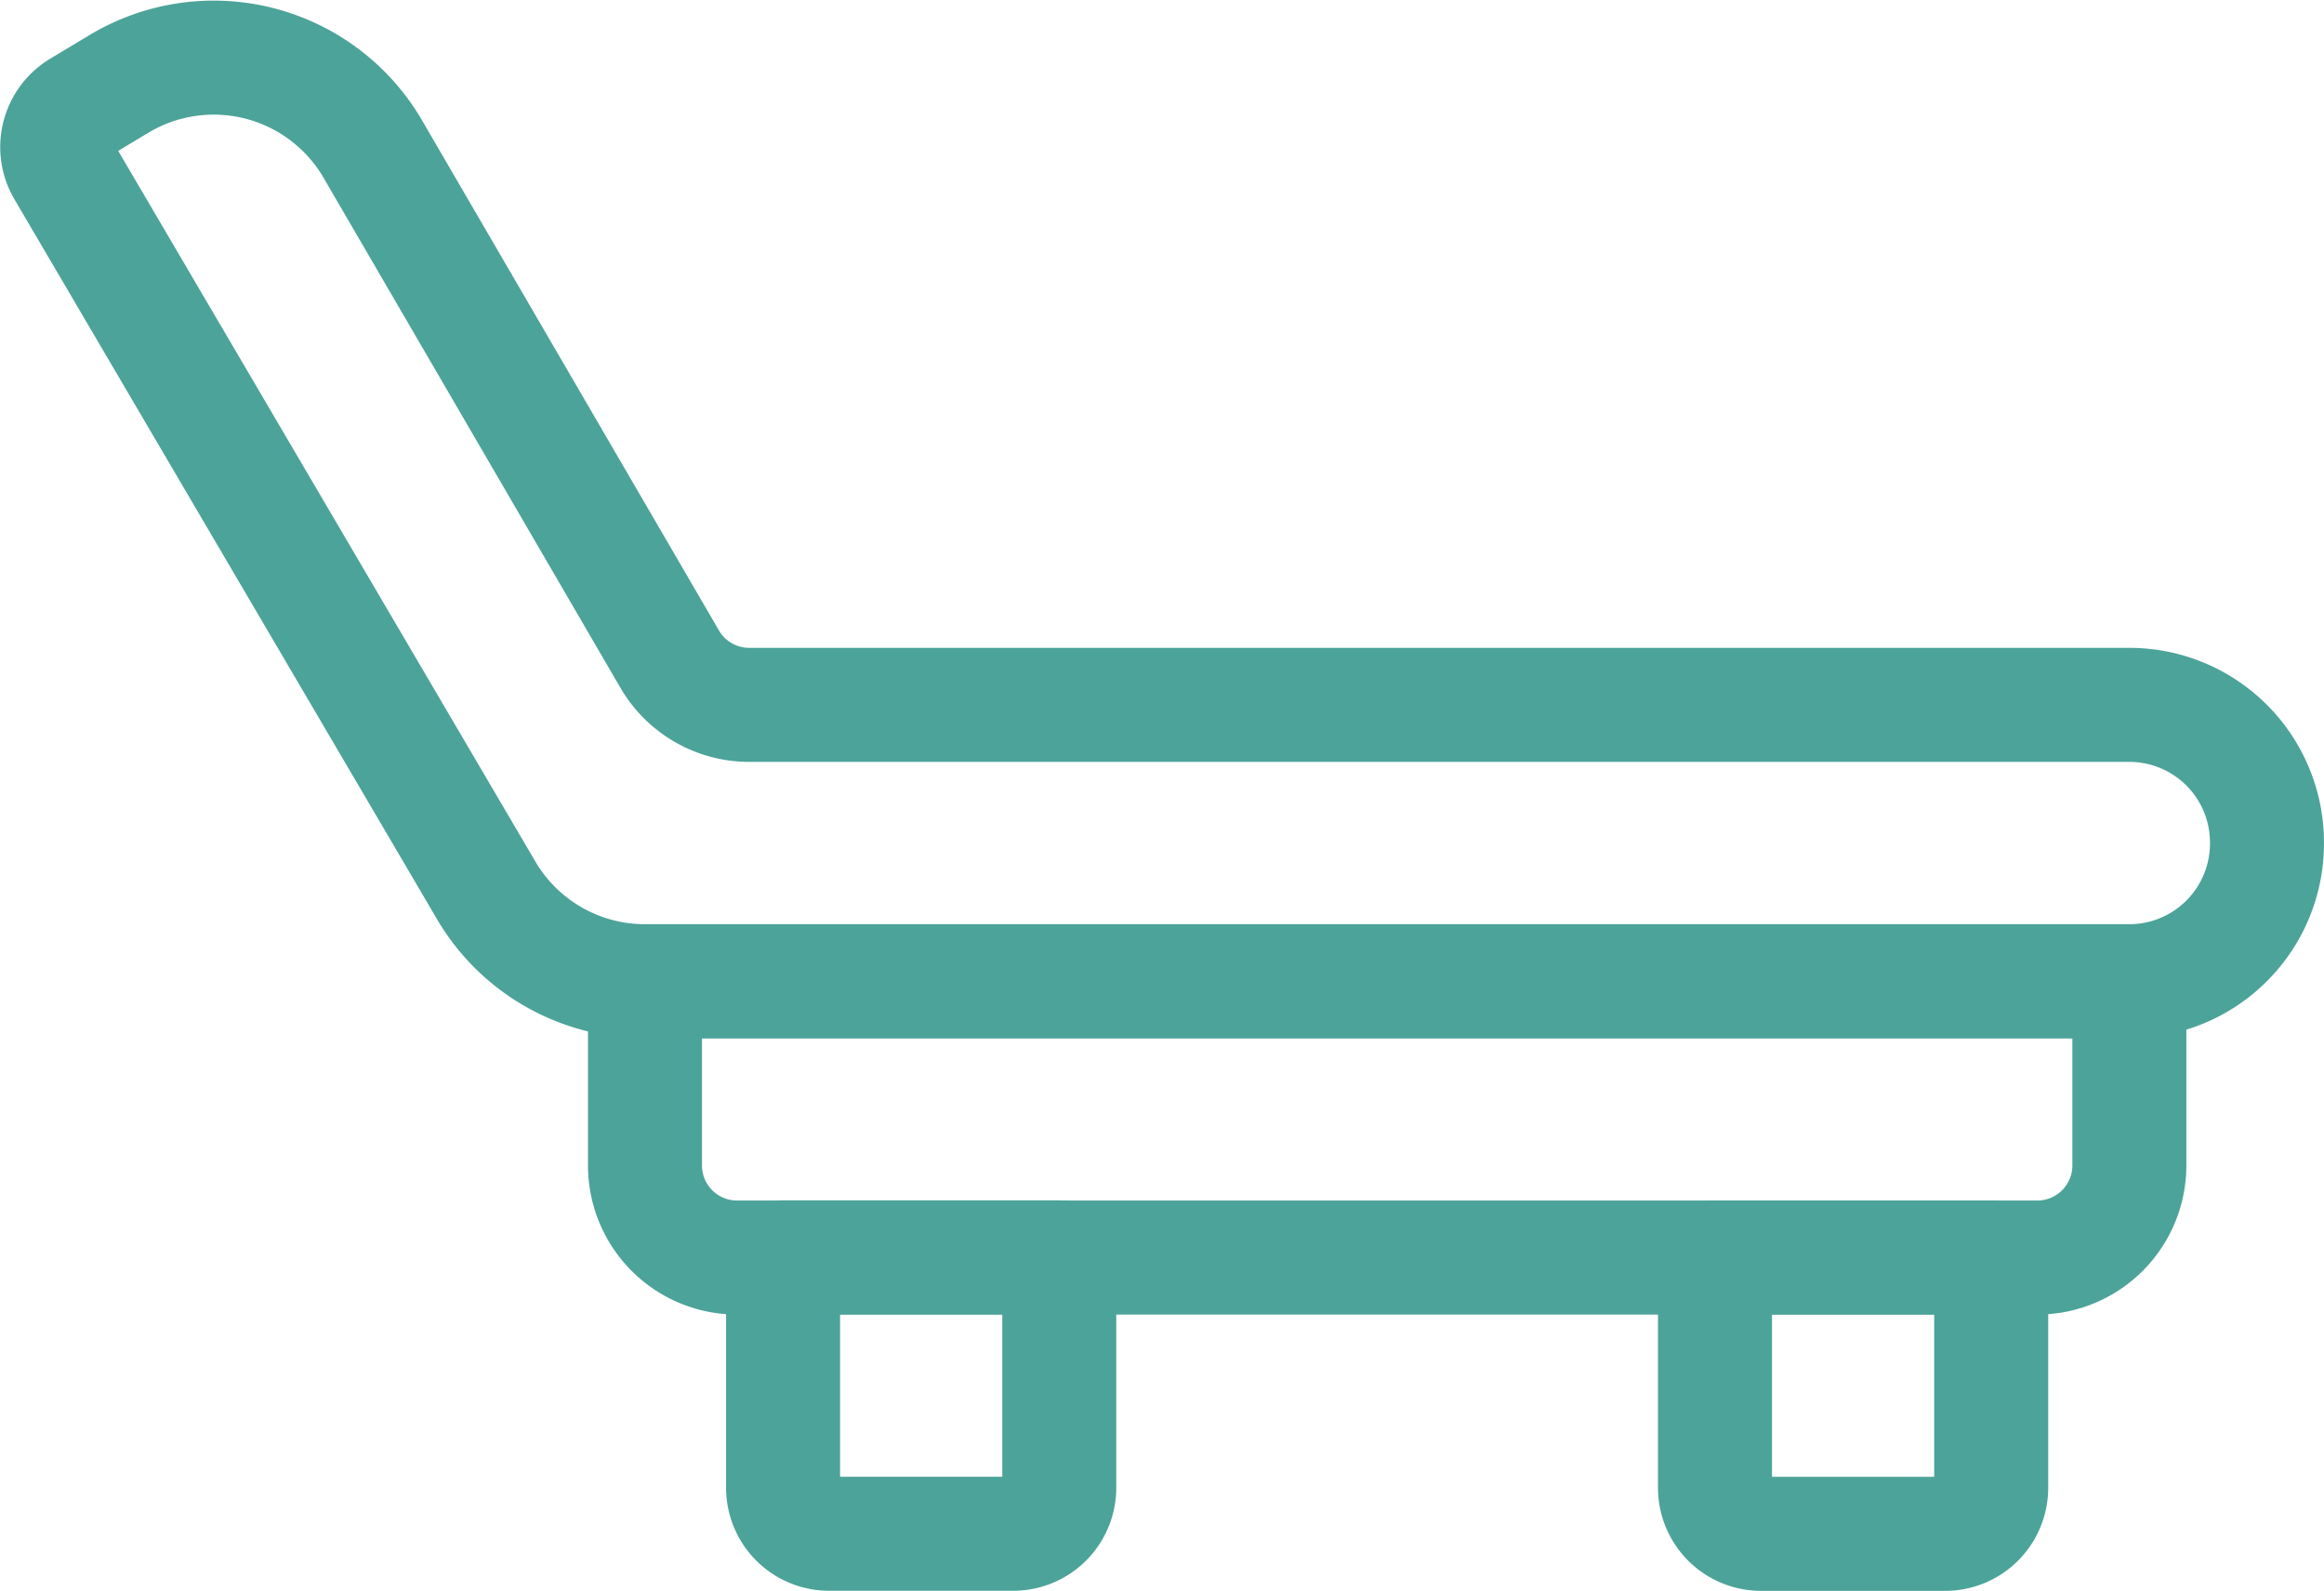
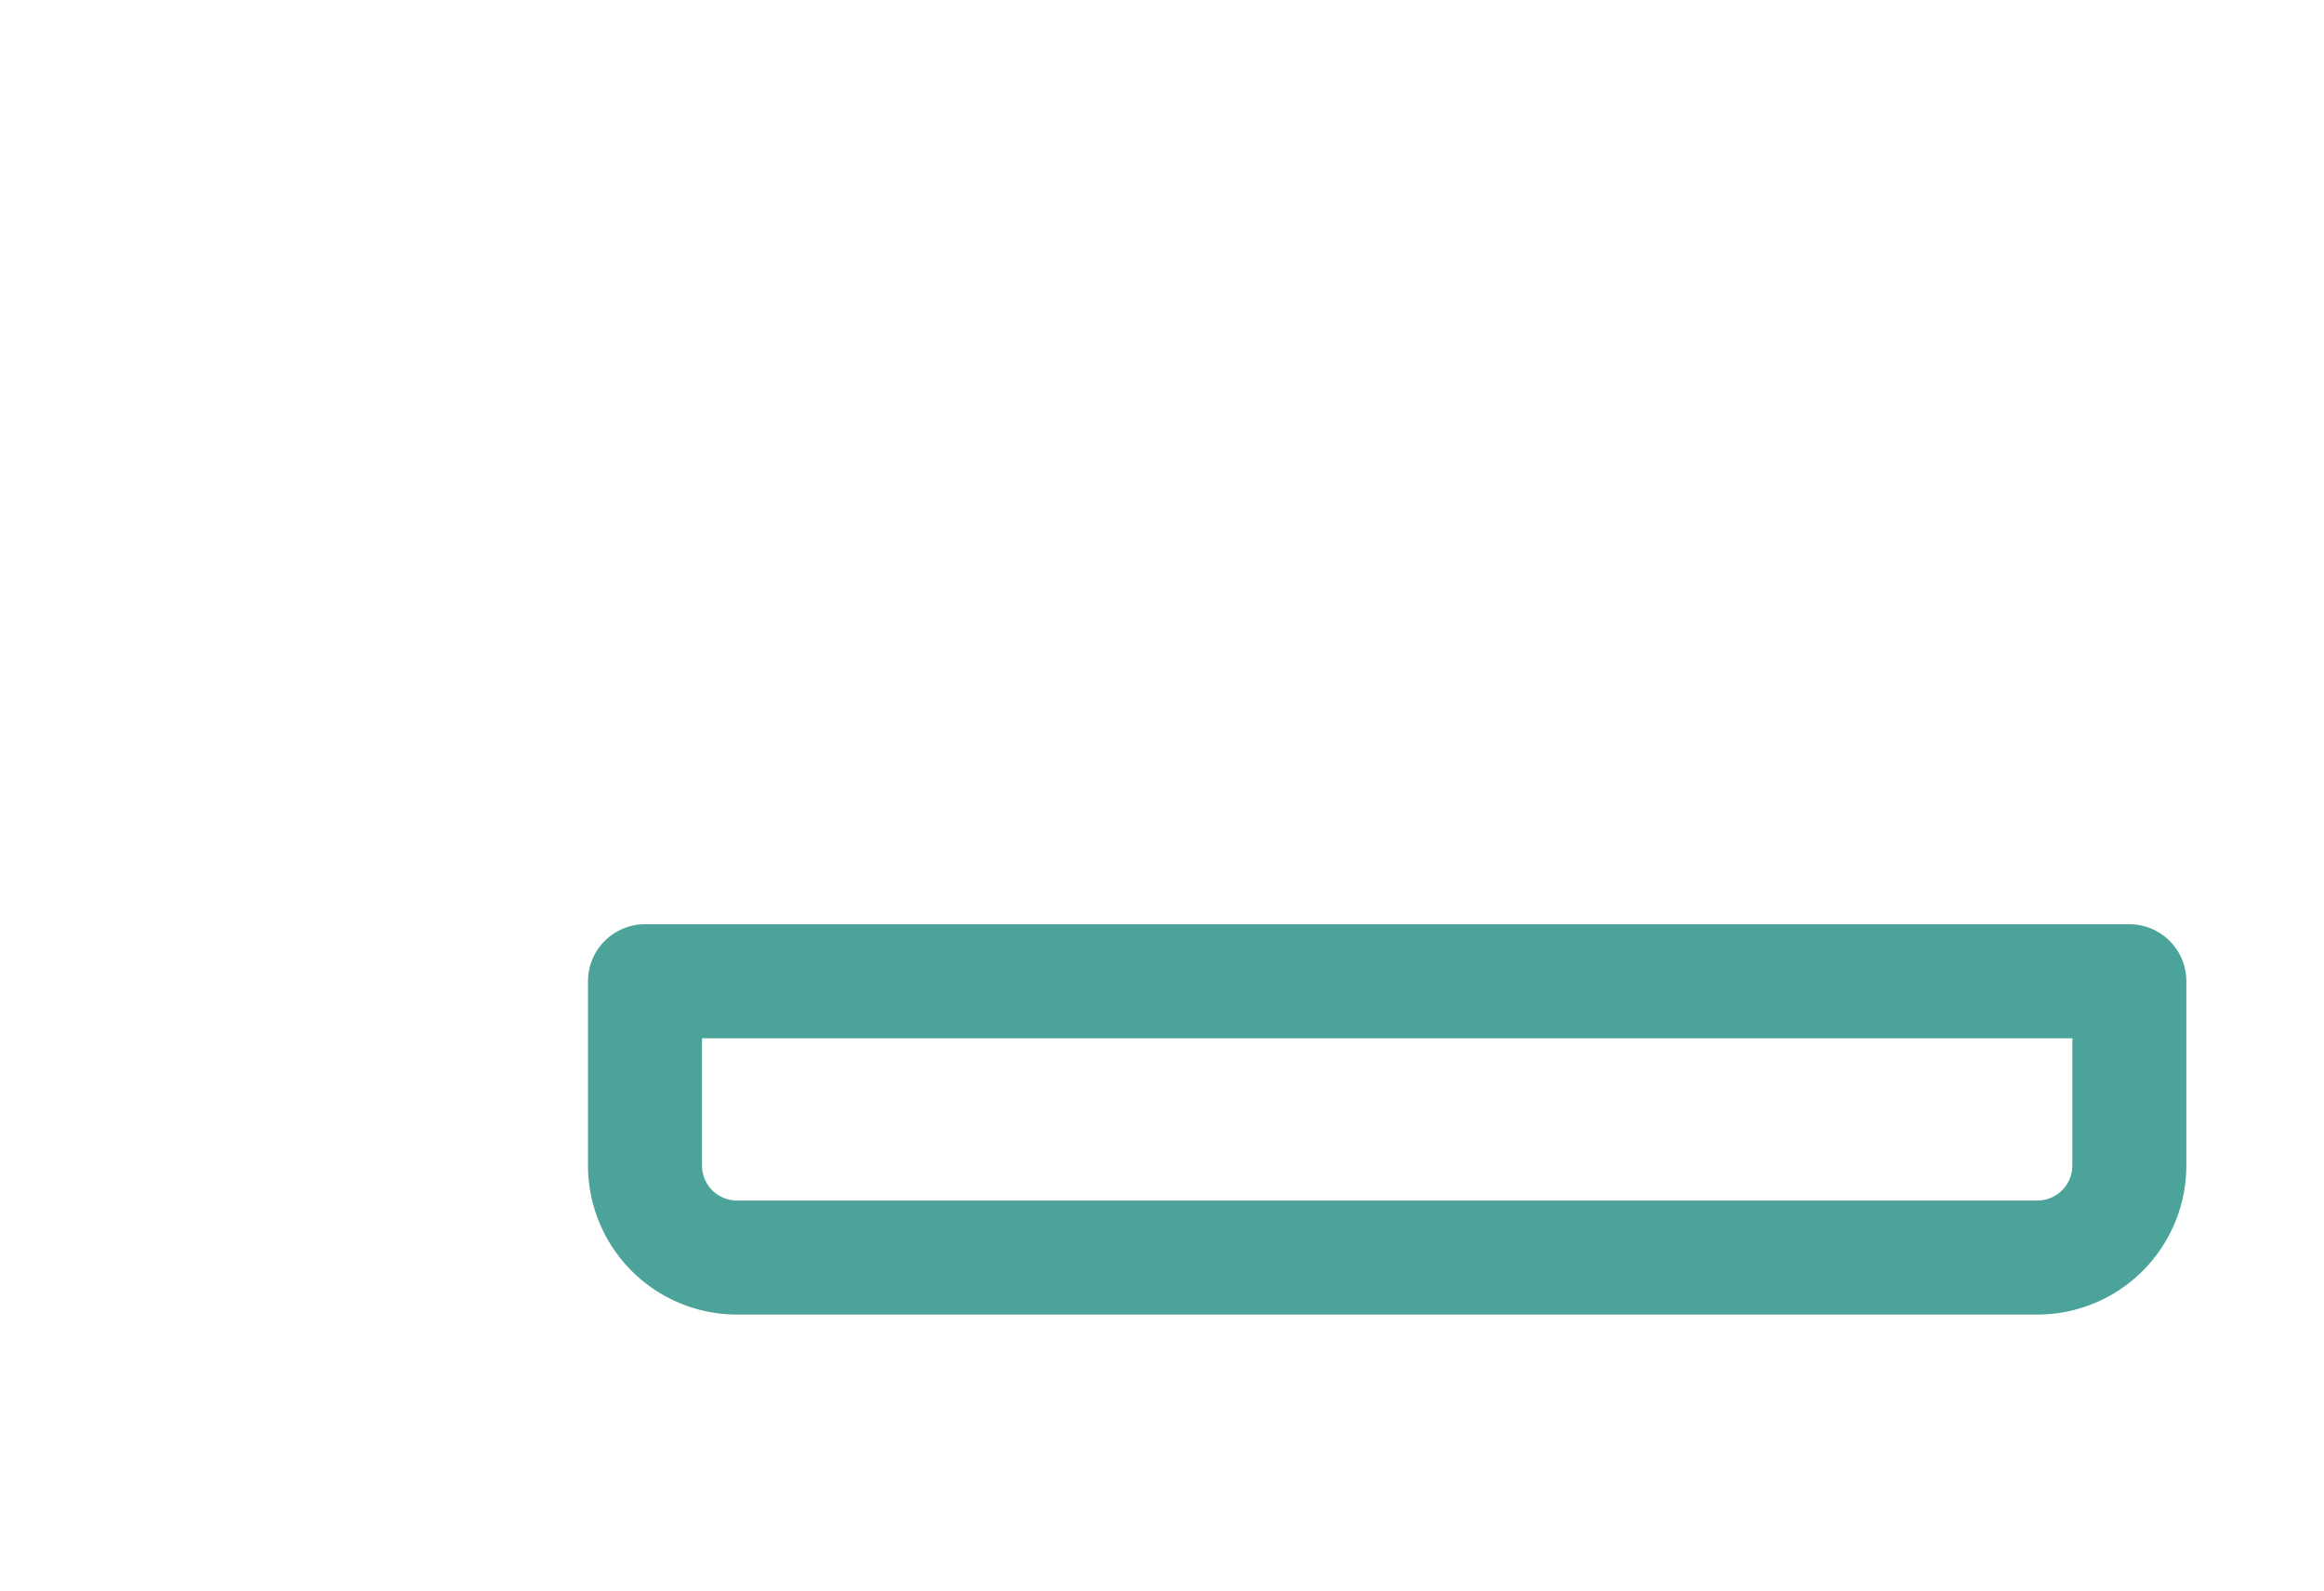
<svg xmlns="http://www.w3.org/2000/svg" width="101.941" height="69.759" viewBox="0 0 101.941 69.759">
  <g id="Group_86" data-name="Group 86" transform="translate(2.51 2.523)">
-     <path id="Path_288" data-name="Path 288" d="M404.892,350.69H344.355a4.04,4.04,0,0,1-3.464-1.962l-13.1-22.5a8.077,8.077,0,0,0-11.081-2.77l-1.731,1.039a2.02,2.02,0,0,0-.692,2.77l18.566,31.619a8.077,8.077,0,0,0,6.927,3.922h65.111a6.04,6.04,0,0,0,6.039-6.039v-.041A6.037,6.037,0,0,0,404.892,350.69Z" transform="translate(-314 -322.303)" fill="none" stroke="#4ca399" stroke-linecap="round" stroke-linejoin="round" stroke-width="5" />
    <path id="Path_289" data-name="Path 289" d="M327.3,343.2v8.076a4.038,4.038,0,0,0,4.038,4.04h57.035a4.038,4.038,0,0,0,4.038-4.04V343.2Z" transform="translate(-301.518 -302.693)" fill="none" stroke="#4ca399" stroke-linecap="round" stroke-linejoin="round" stroke-width="5" />
    <g id="Group_85" data-name="Group 85" transform="translate(31.839 52.619)">
-       <path id="Path_290" data-name="Path 290" d="M330.424,359.542a2.018,2.018,0,0,0,2.018,2.02h8.078a2.02,2.02,0,0,0,2.02-2.02v-10.1H330.424Z" transform="translate(-330.424 -349.446)" fill="none" stroke="#4ca399" stroke-linecap="round" stroke-linejoin="round" stroke-width="5" />
-       <path id="Path_291" data-name="Path 291" d="M351.51,349.446v10.1a2.02,2.02,0,0,0,2.02,2.02h8.078a2.018,2.018,0,0,0,2.018-2.02v-10.1Z" transform="translate(-310.632 -349.446)" fill="none" stroke="#4ca399" stroke-linecap="round" stroke-linejoin="round" stroke-width="5" />
-     </g>
+       </g>
  </g>
</svg>